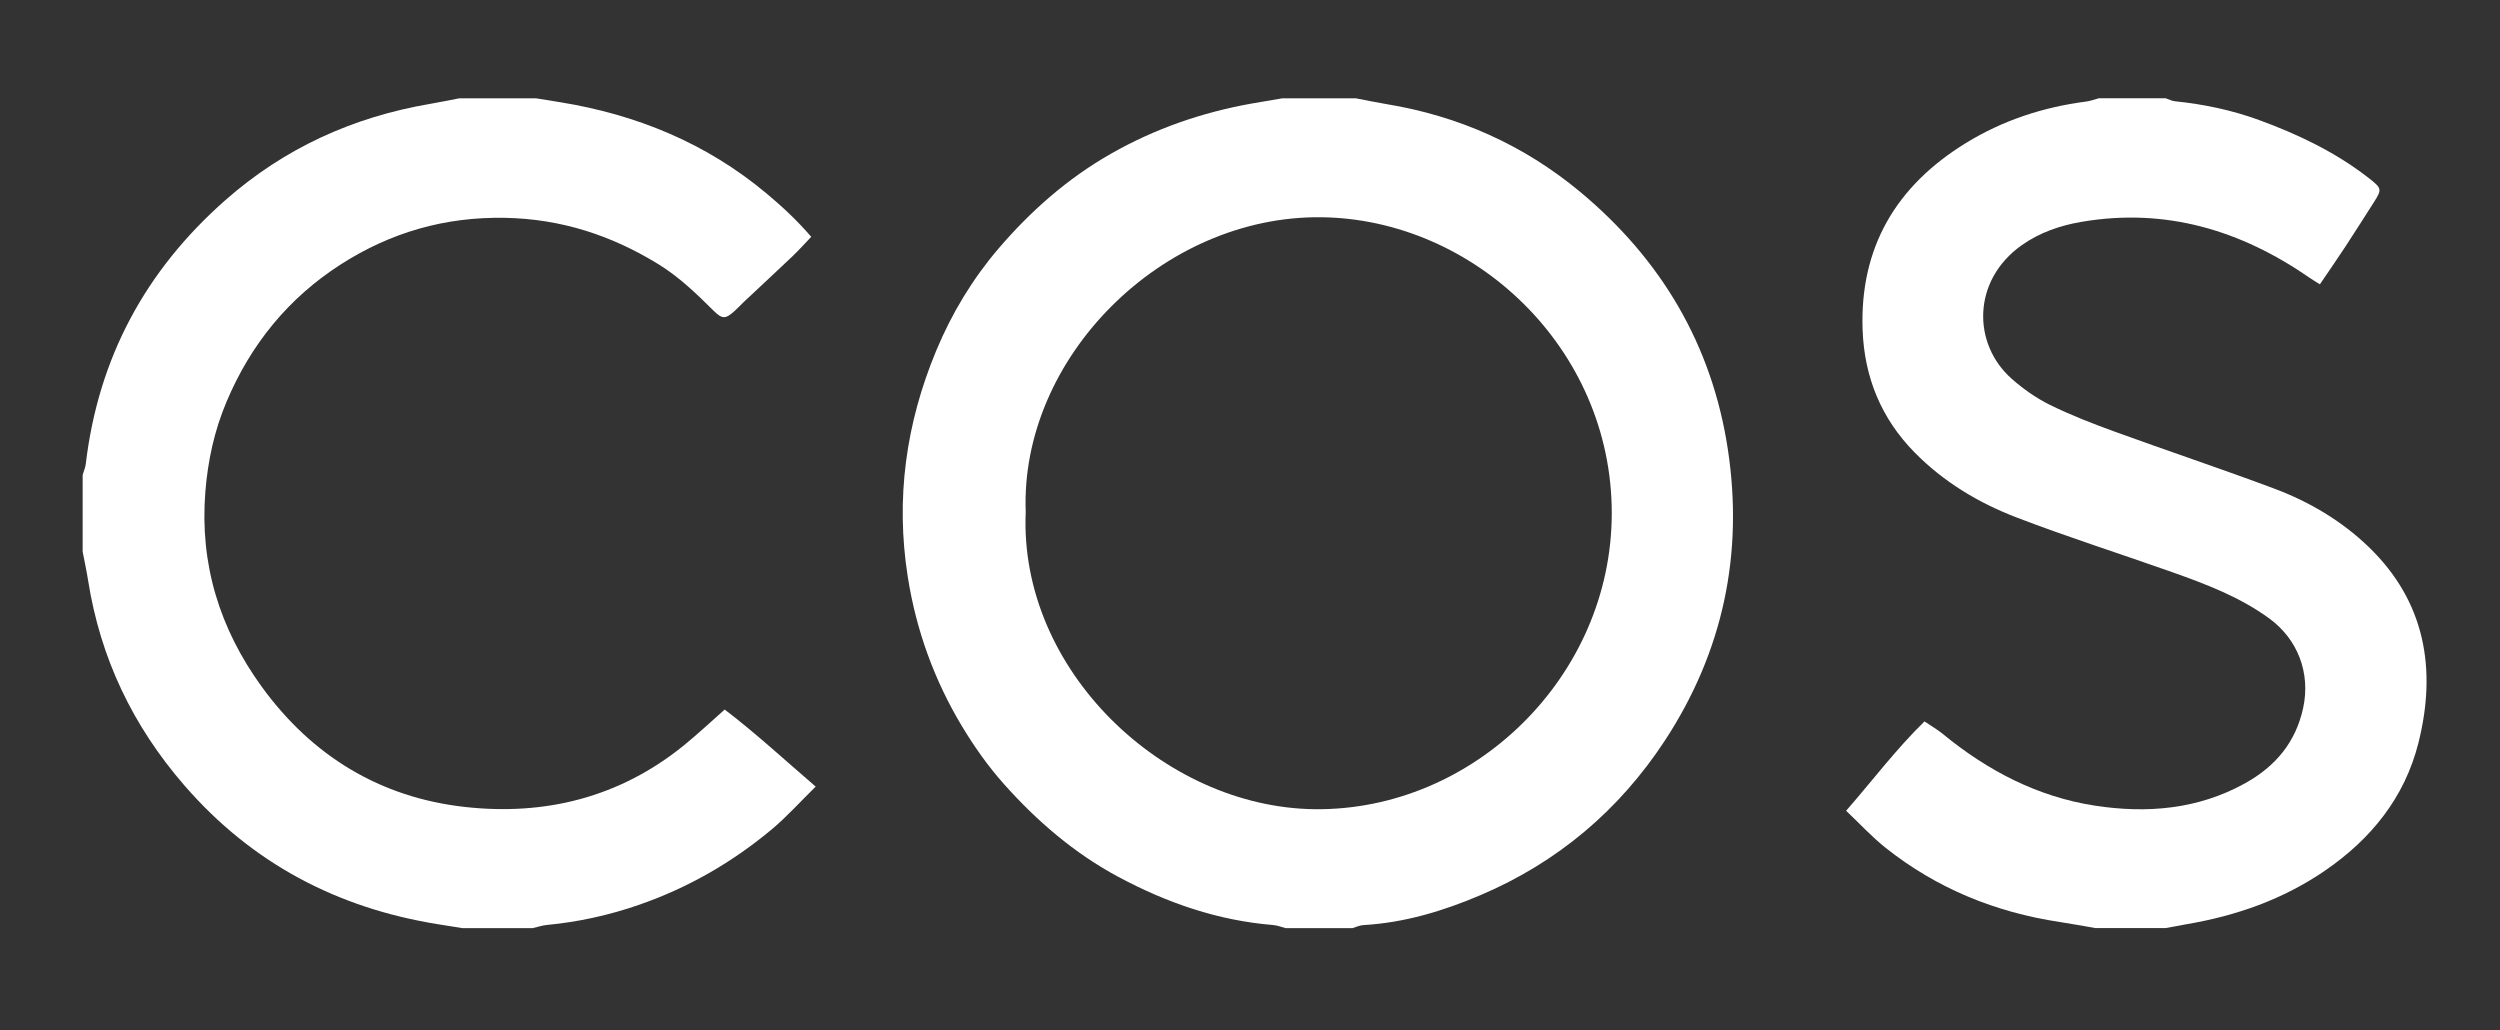
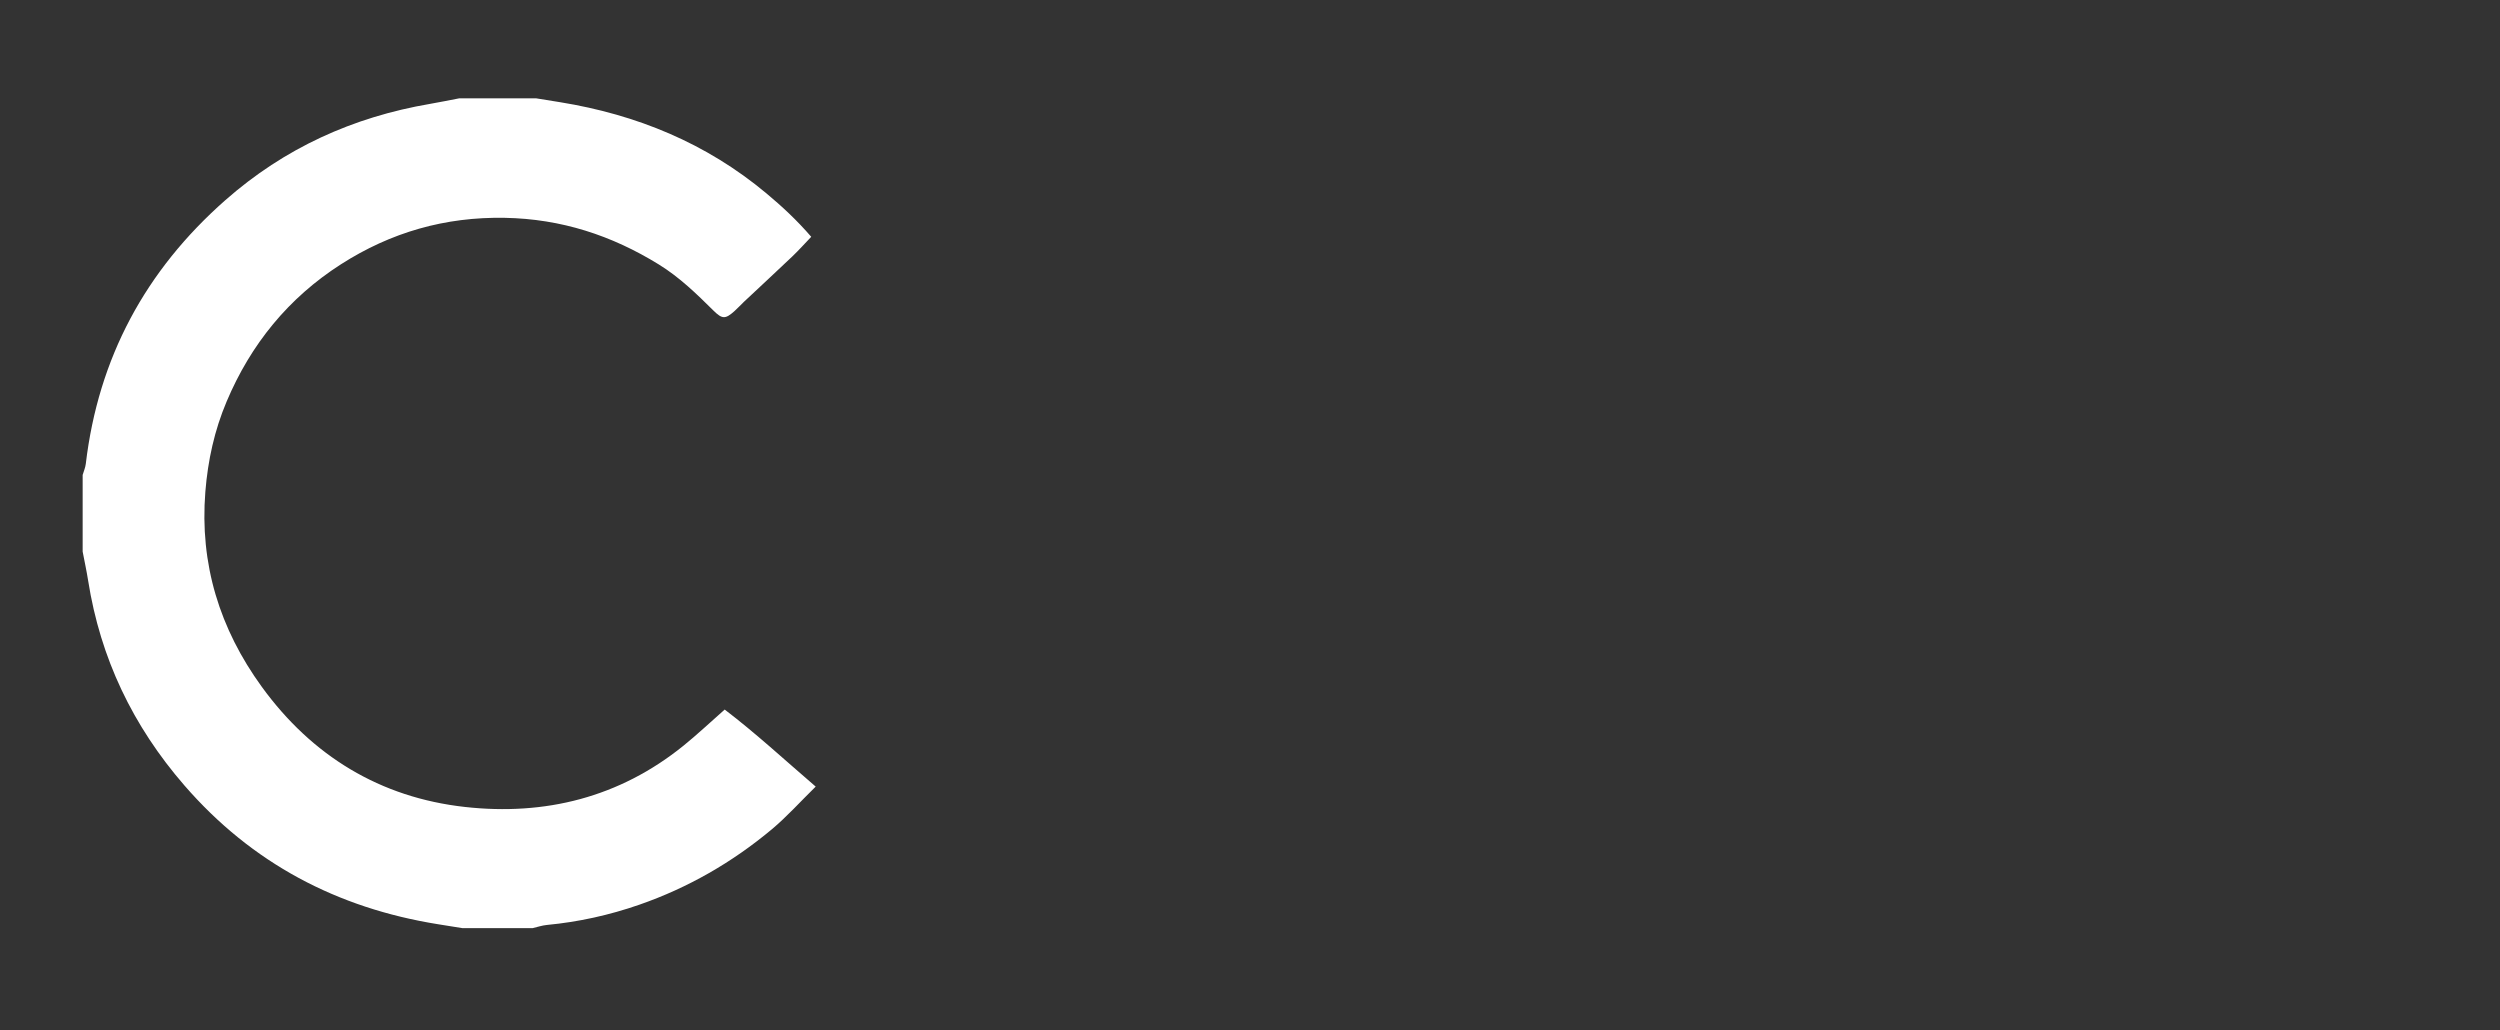
<svg xmlns="http://www.w3.org/2000/svg" version="1.1" viewBox="0 0 1323.97 545.51">
  <rect x="0" y="0" width="1323.97" height="545.51" fill="#333333" stroke="none" />
  <defs>
    <style>
      .cls-1 {
        fill: #fff;
      }
    </style>
  </defs>
  <g>
    <g id="Layer_1">
      <g>
-         <path class="cls-1" d="M717.97,52.05c5.43,1.03,10.84,2.19,16.3,3.09,38.26,6.28,72.59,21.61,102.34,46.29,43.01,35.68,70.06,81.16,78.45,136.61,8.37,55.28-2.54,107.06-33.26,154-24.24,37.04-56.96,64.66-97.71,82-19.72,8.39-40.31,14.64-62.04,15.87-1.97.11-3.9,1.06-5.85,1.63h-35.3c-2.24-.57-4.46-1.48-6.74-1.67-29.2-2.37-56.14-11.69-81.85-25.47-23.42-12.55-43.15-29.56-60.63-49.17-8.36-9.38-15.75-19.84-22.23-30.62-14.67-24.4-24.23-50.79-28.69-79.05-6.55-41.48-1-81.3,15.07-119.9,8.21-19.71,19.17-37.87,32.93-53.97,17.05-19.94,36.6-37.2,59.68-50.33,23.3-13.26,48.09-21.8,74.34-26.51,5.44-.98,10.9-1.86,16.35-2.79,12.94,0,25.89,0,38.83,0ZM543.2,271.24c-3.59,83.51,72.95,156.31,152.86,157.3,84.06,1.04,157.46-70.05,157.51-156.74.04-87.65-73.17-155.8-153.8-156.75-84.44-1-159.69,74.61-156.56,156.19Z" />
-         <path class="cls-1" d="M1109.79,491.52c-6.32-1.08-12.61-2.28-18.95-3.24-34.13-5.14-65.13-17.76-92.22-39.27-7.28-5.78-13.63-12.73-20.94-19.64,14.13-16.17,26.37-32.53,41.51-47.32,3.69,2.51,6.97,4.39,9.84,6.75,23.64,19.41,50.24,33.23,80.44,37.87,27.39,4.21,54.63,2.02,79.65-11.94,15.9-8.87,26.72-21.63,30.63-39.91,3.91-18.28-2.76-36.23-18.06-47.36-15.67-11.4-33.55-18.16-51.58-24.54-27.42-9.71-55.19-18.51-82.32-28.94-20.09-7.73-38.48-18.75-53.86-34.39-17.84-18.13-26.66-40.13-27.52-65.03-1.52-43.62,17.84-76.19,54.73-98.83,19.62-12.04,40.94-19.01,63.69-21.95,2.28-.29,4.48-1.16,6.72-1.75,11.77,0,23.53,0,35.3,0,1.65.55,3.27,1.42,4.97,1.6,15.27,1.56,30.2,4.69,44.61,9.96,20.78,7.61,40.61,17.09,58.17,30.82,6.77,5.29,6.96,5.85,2.55,12.75-5.06,7.92-10.09,15.87-15.25,23.73-4.29,6.53-8.75,12.95-13.32,19.7-2.51-1.6-3.98-2.47-5.39-3.44-36.49-25.26-76.28-37.25-120.8-29.67-11.37,1.94-22.19,5.64-31.75,12.41-26.29,18.64-26.13,52.26-5.31,70.67,6.1,5.4,13.01,10.27,20.29,13.86,11.04,5.44,22.59,9.92,34.17,14.13,28.16,10.24,56.59,19.73,84.64,30.22,18.58,6.95,35.71,17.12,49.97,30.86,30.05,28.95,36.17,64.94,26.34,103.92-7.25,28.77-25.03,50.77-49.39,67.49-22.22,15.26-46.99,23.95-73.39,28.42-3.71.63-7.41,1.36-11.12,2.05h-37.06Z" />
        <path class="cls-1" d="M283.78,52.05c4.3.69,8.59,1.38,12.89,2.08,40.55,6.6,77.31,21.66,109.11,48.19,8.36,6.97,16.23,14.27,23.84,23.09-3.51,3.66-6.59,7.12-9.93,10.31-8.5,8.1-17.13,16.06-25.69,24.1-1.71,1.61-3.28,3.38-5.04,4.94-4.8,4.25-6.41,4.39-11.14-.3-8.98-8.91-17.98-17.64-28.88-24.38-25.05-15.47-51.78-24.17-81.53-24.72-31.67-.59-60.41,7.67-86.83,24.59-27.81,17.81-47.75,42.35-60.56,72.68-6.44,15.25-9.94,31.12-11.27,47.76-3.06,38.39,7.57,72.59,29.9,103.35,26.6,36.63,62.72,58.61,107.54,63.61,42.4,4.73,81.84-5.02,115.73-32.41,7.27-5.87,14.08-12.31,21.87-19.17,16.5,12.57,31.64,26.59,48.19,40.8-8.2,8.04-15.25,15.93-23.28,22.65-20.92,17.48-44.29,30.92-70.11,39.9-15.88,5.52-32.19,9.14-48.95,10.72-2.57.24-5.08,1.12-7.61,1.7h-37.06c-4.29-.69-8.58-1.38-12.87-2.06-53.54-8.56-98.68-32.3-134.45-73.53-27.25-31.41-44.49-67.33-50.97-108.42-.82-5.16-1.93-10.28-2.91-15.42,0-13.53,0-27.06,0-40.59.57-1.94,1.42-3.85,1.66-5.84,6.64-56.1,31.59-102.4,73.92-139.69,31.28-27.55,67.58-44,108.44-50.99,5.15-.88,10.28-1.95,15.42-2.93,13.53,0,27.06,0,40.59,0Z" />
      </g>
    </g>
  </g>
</svg>